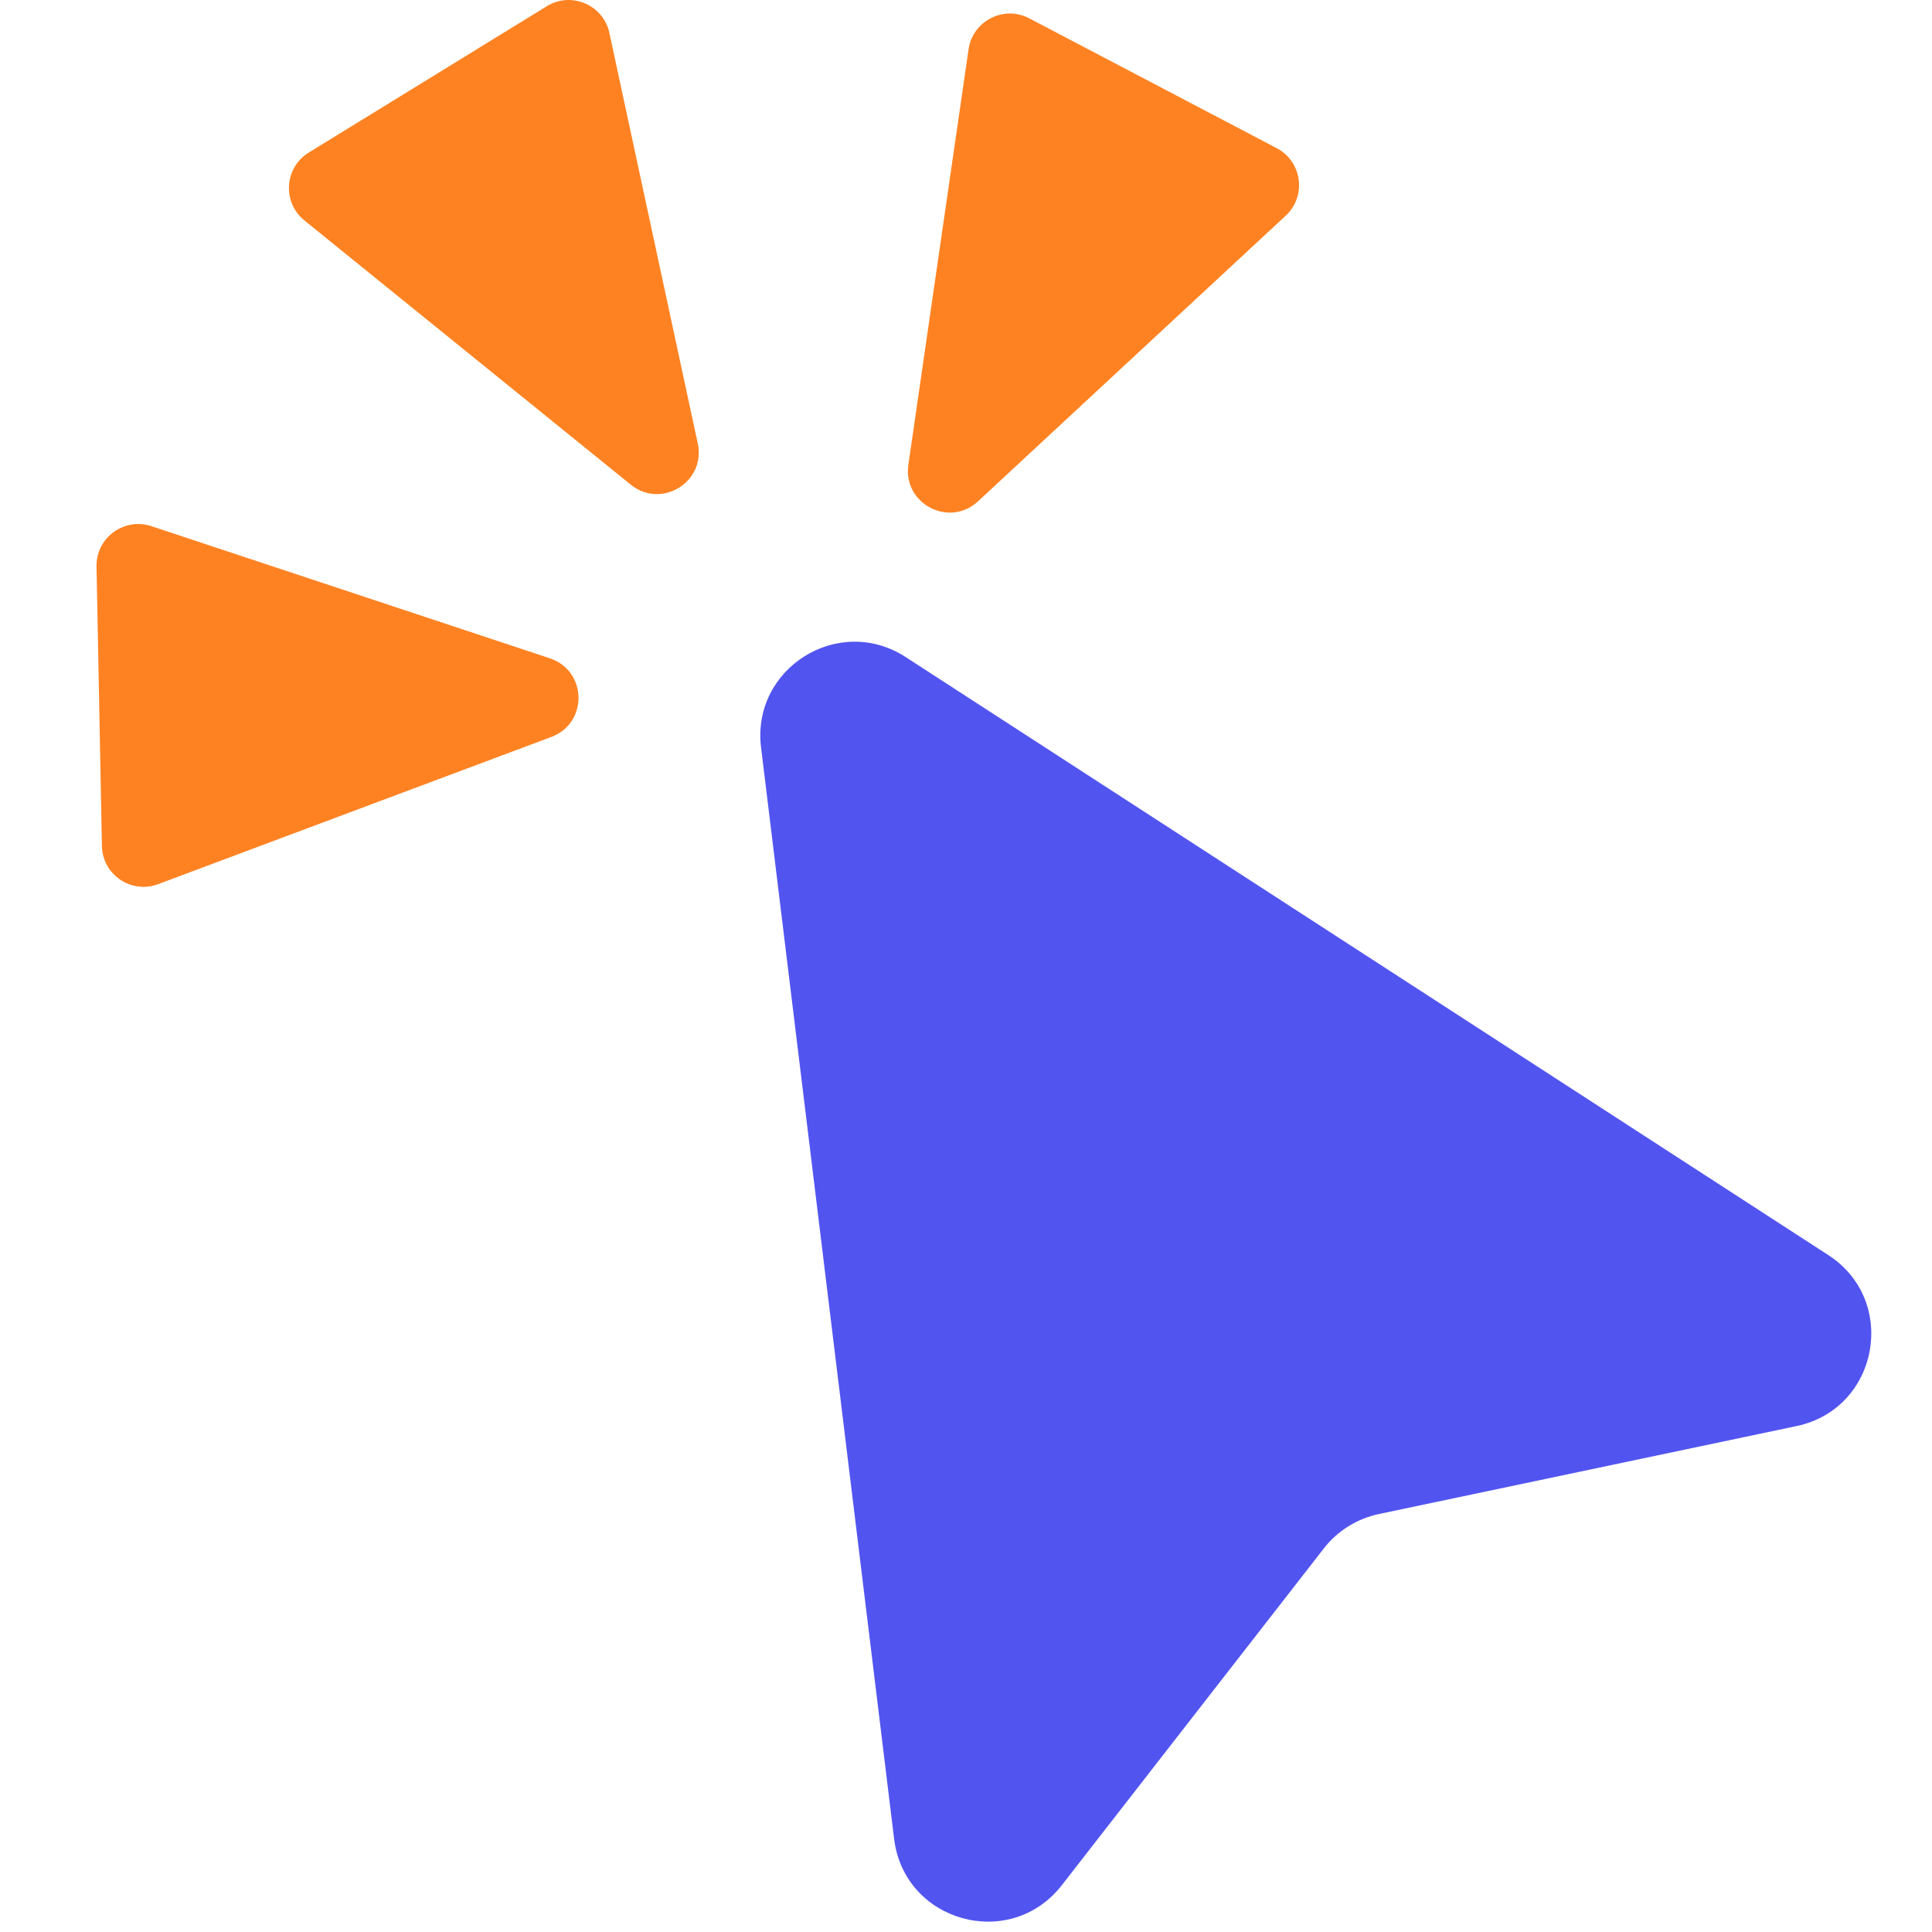
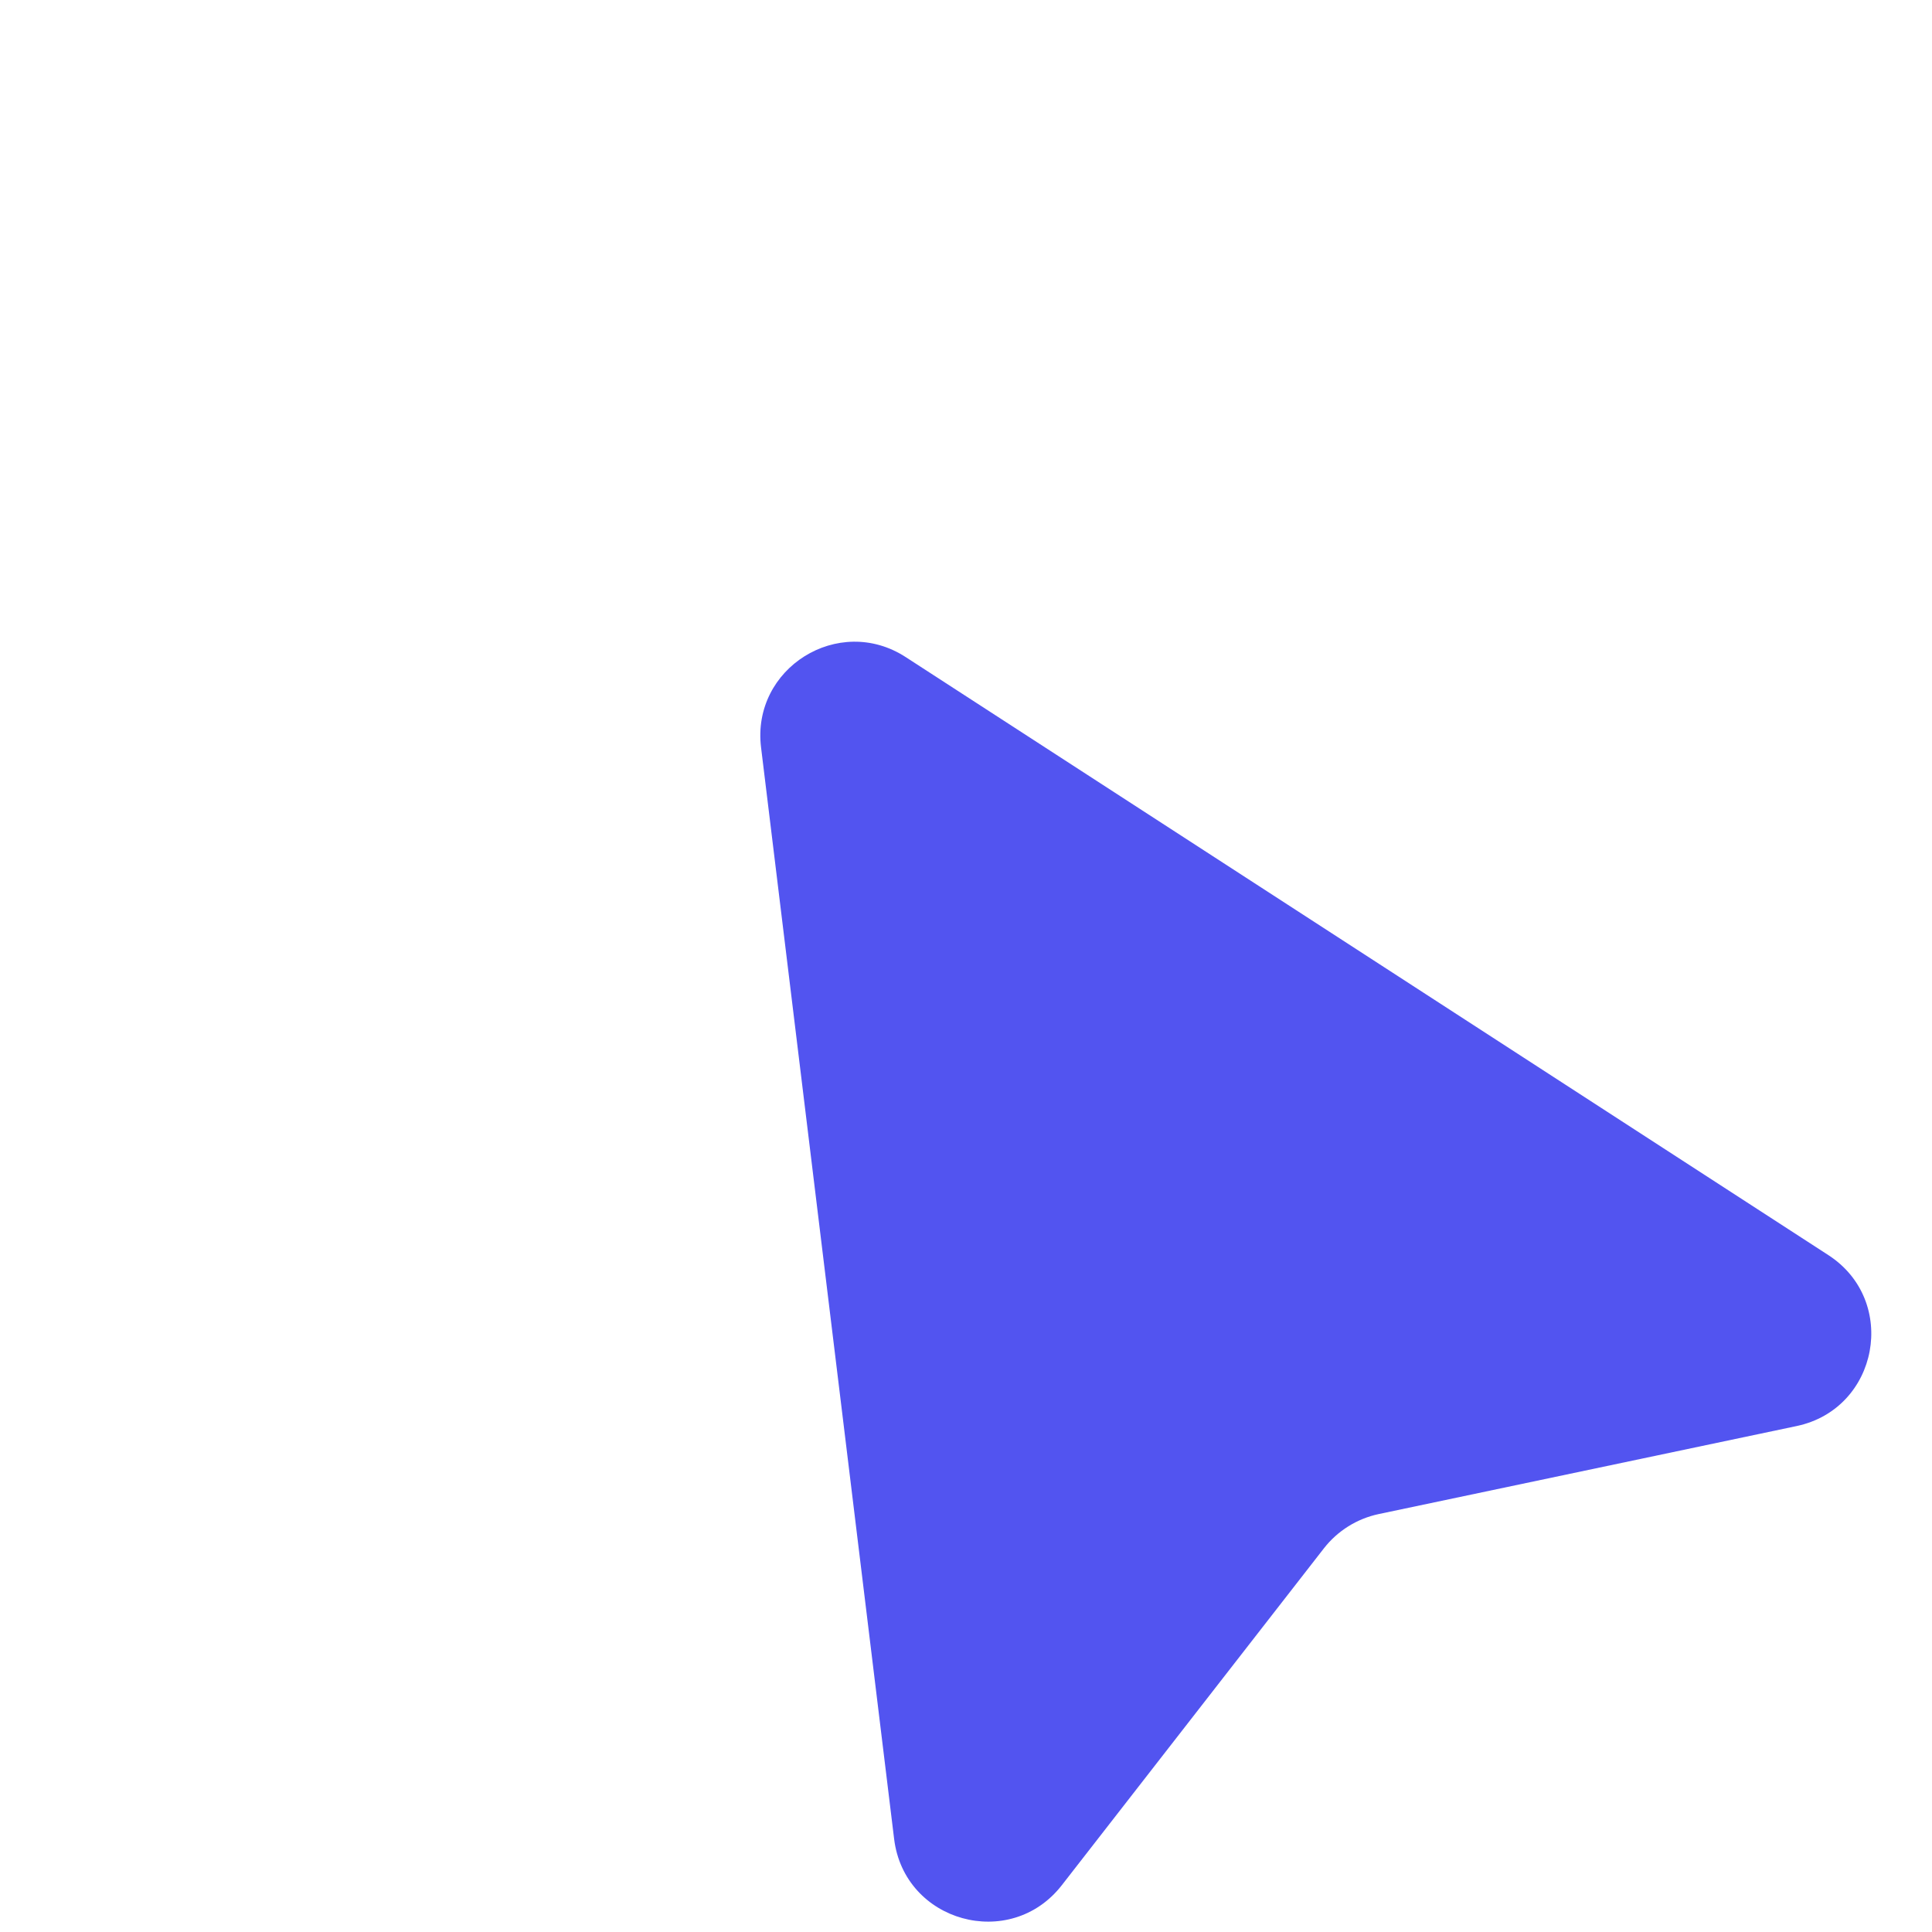
<svg xmlns="http://www.w3.org/2000/svg" width="24" height="24" viewBox="0 0 24 24" fill="none">
  <path d="M9.454 9.284C9.334 8.3 10.418 7.623 11.25 8.162L22.712 15.591C23.587 16.158 23.338 17.5 22.318 17.715L17.128 18.808C16.858 18.865 16.616 19.016 16.446 19.234L13.19 23.419C12.549 24.242 11.233 23.878 11.107 22.843L9.454 9.284Z" fill="#5254F0" />
-   <path d="M1.199 7.038C1.192 6.681 1.541 6.424 1.88 6.536L6.831 8.178C7.295 8.332 7.307 8.983 6.85 9.154L1.965 10.983C1.63 11.109 1.273 10.866 1.266 10.509L1.199 7.038ZM12.032 0.611C12.084 0.258 12.47 0.062 12.786 0.228L15.859 1.84C16.176 2.006 16.234 2.436 15.972 2.679L12.149 6.228C11.791 6.56 11.214 6.257 11.284 5.774L12.032 0.611ZM6.793 0.077C7.097 -0.11 7.495 0.06 7.57 0.409L8.668 5.509C8.771 5.987 8.216 6.328 7.836 6.021L3.781 2.738C3.504 2.513 3.532 2.082 3.836 1.895L6.793 0.077Z" fill="#FF8222" />
</svg>